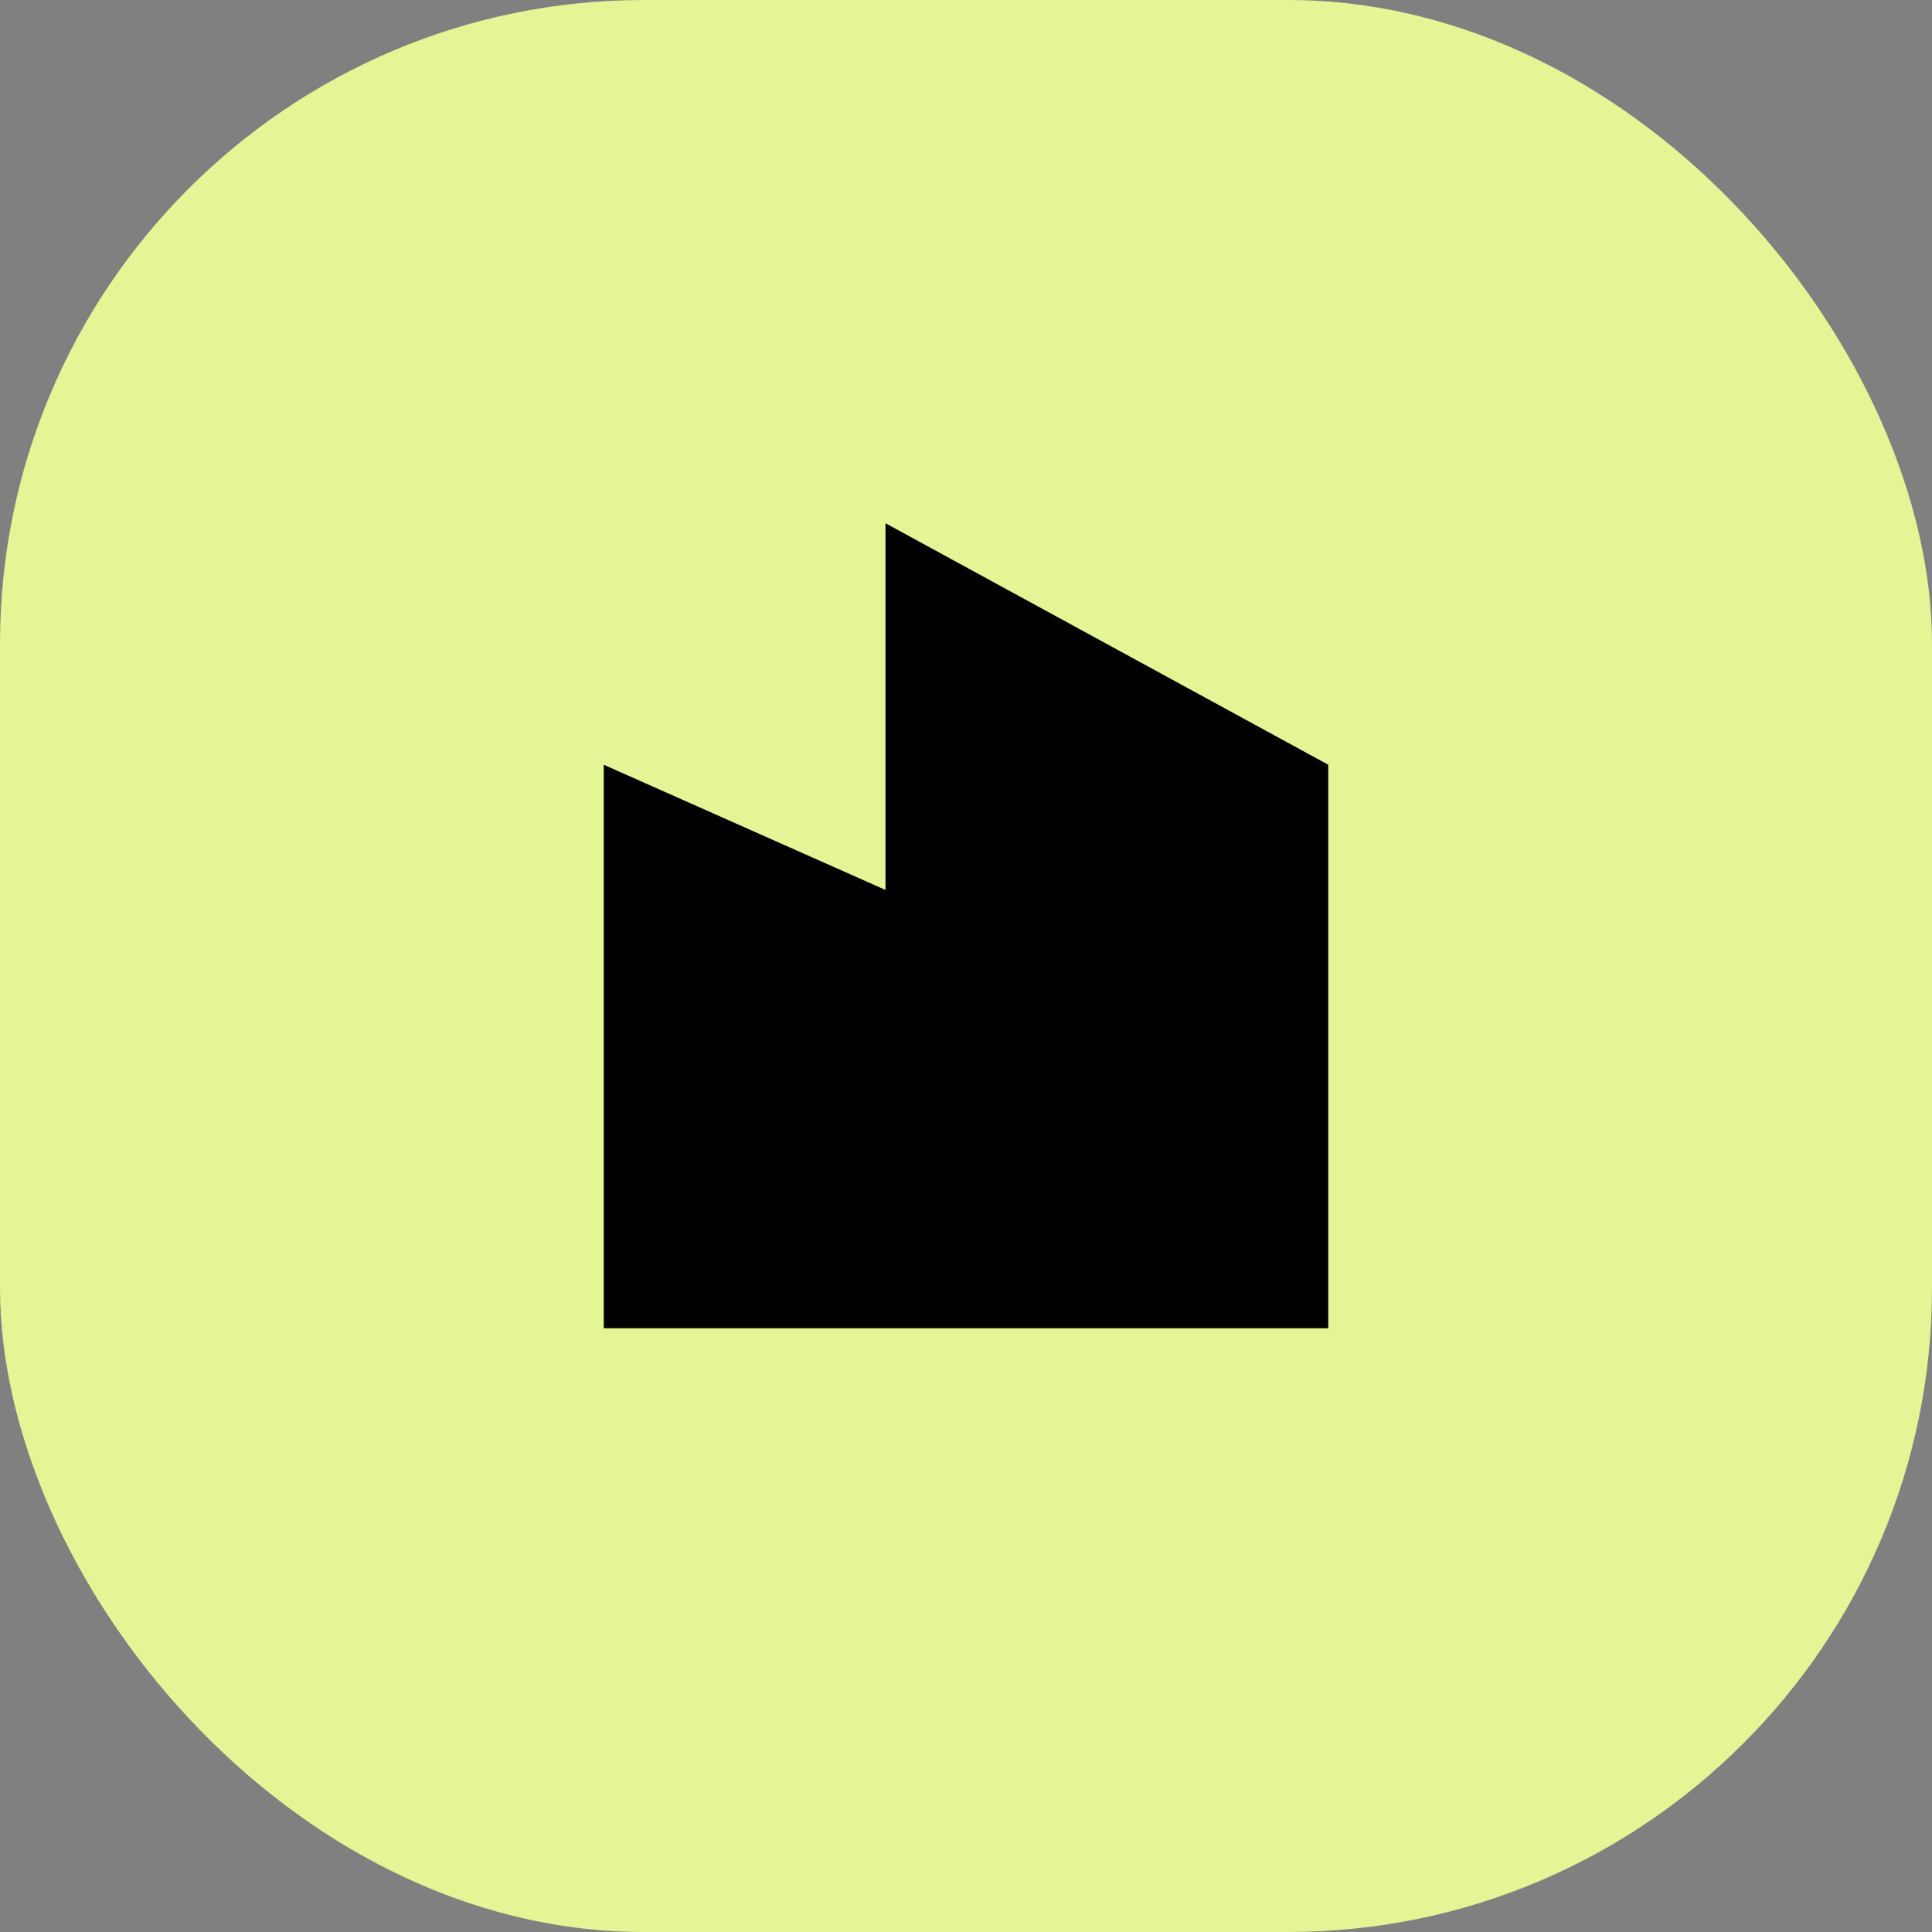
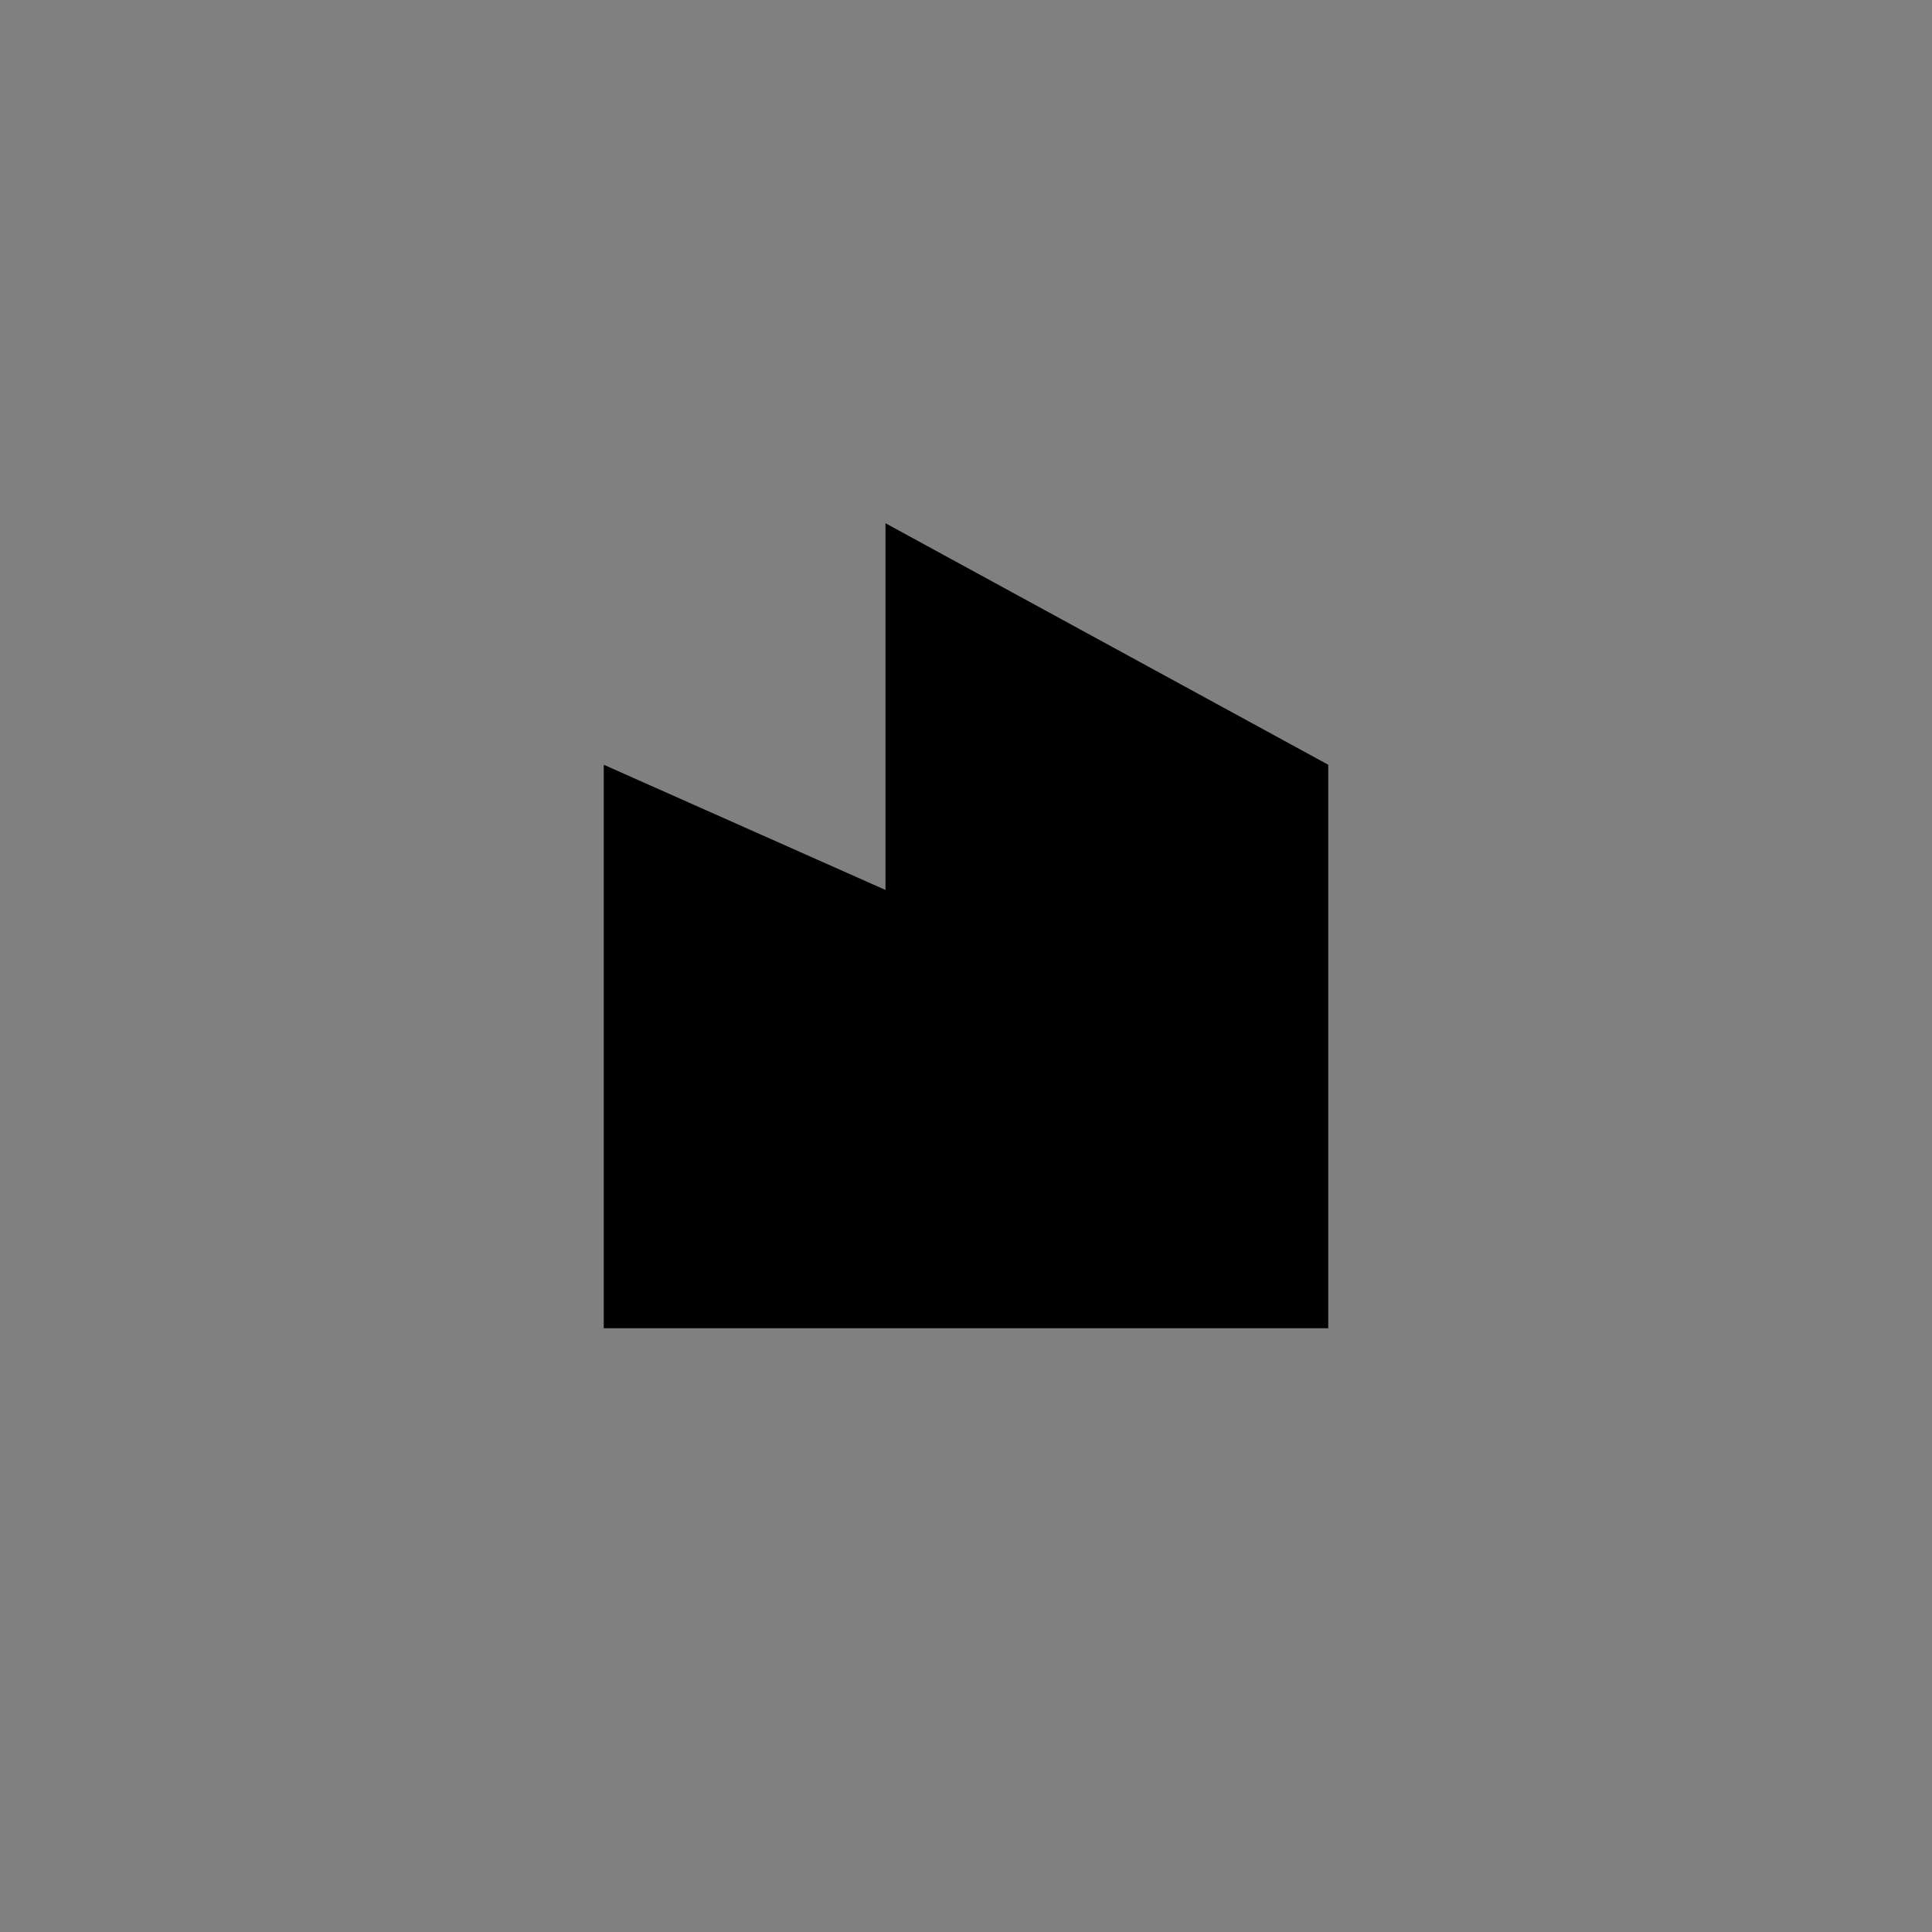
<svg xmlns="http://www.w3.org/2000/svg" width="48" height="48" viewBox="0 0 48 48" fill="none">
  <rect x="0" y="0" width="48" height="48" fill="#808080" stroke="none" />
-   <rect width="48" height="48" rx="16" fill="#E4F595" />
  <path d="M22 22.111V13L33 19V33H15V19L22 22.111Z" fill="black" />
</svg>